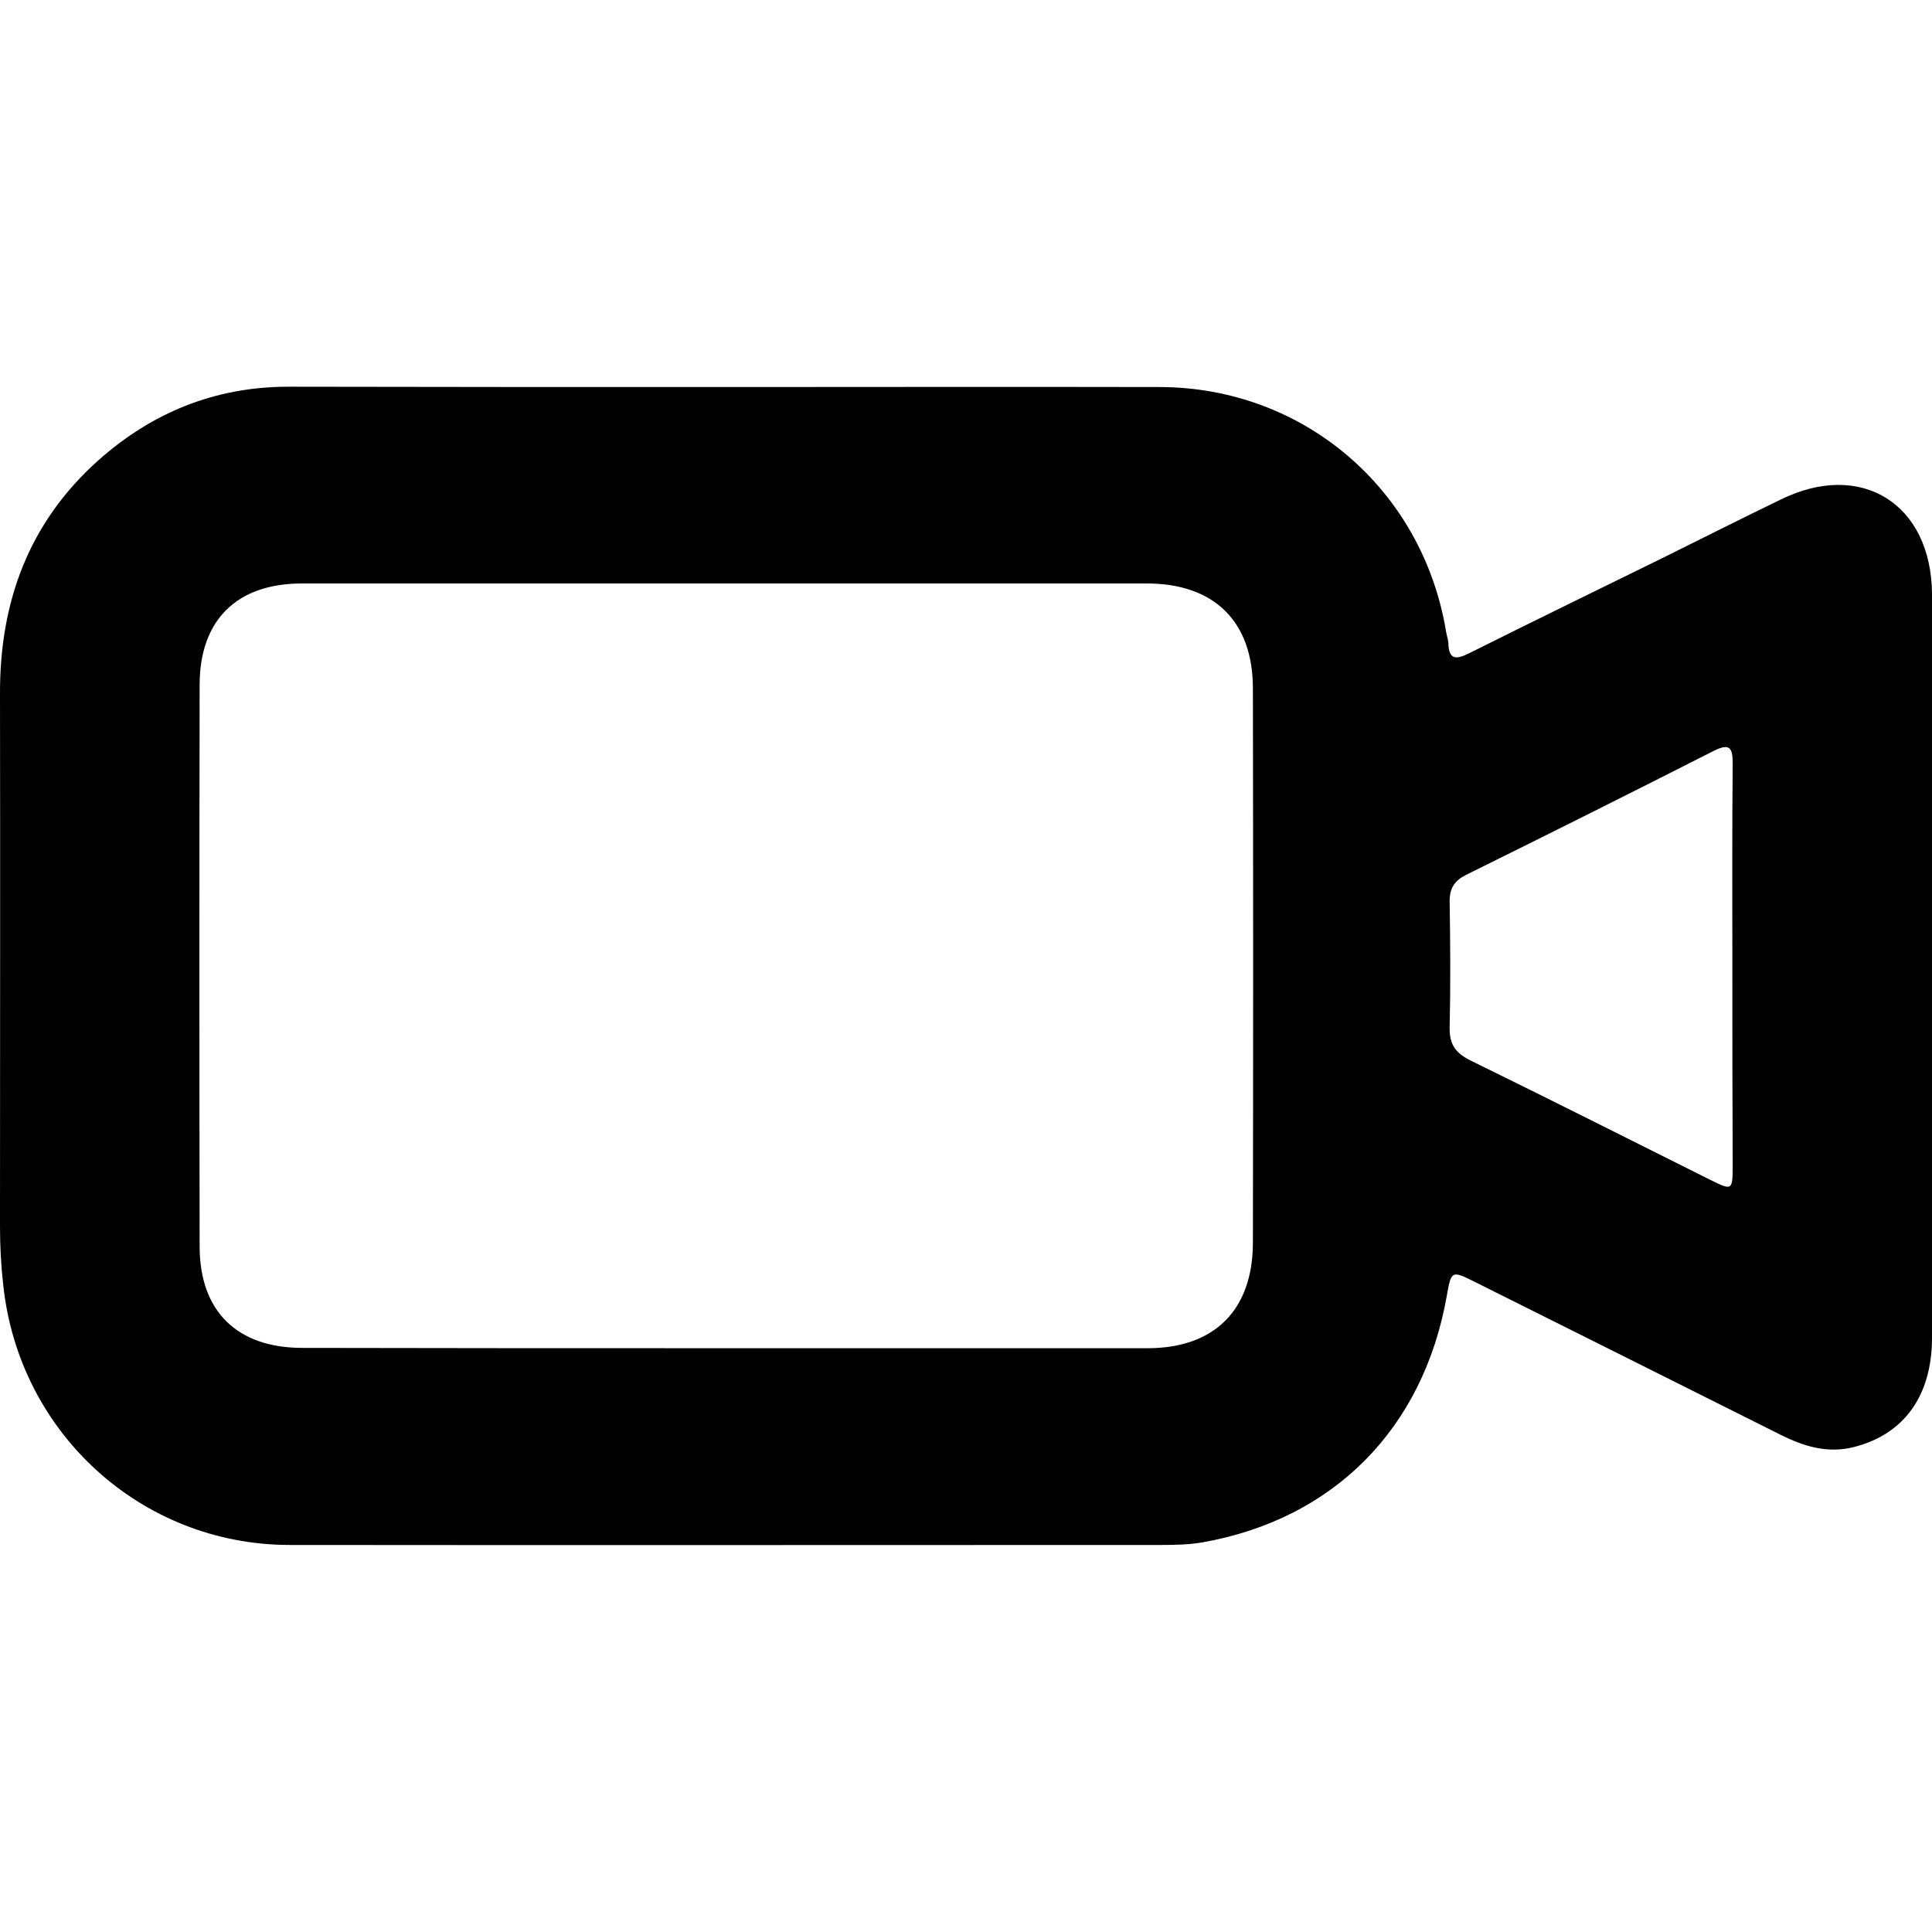
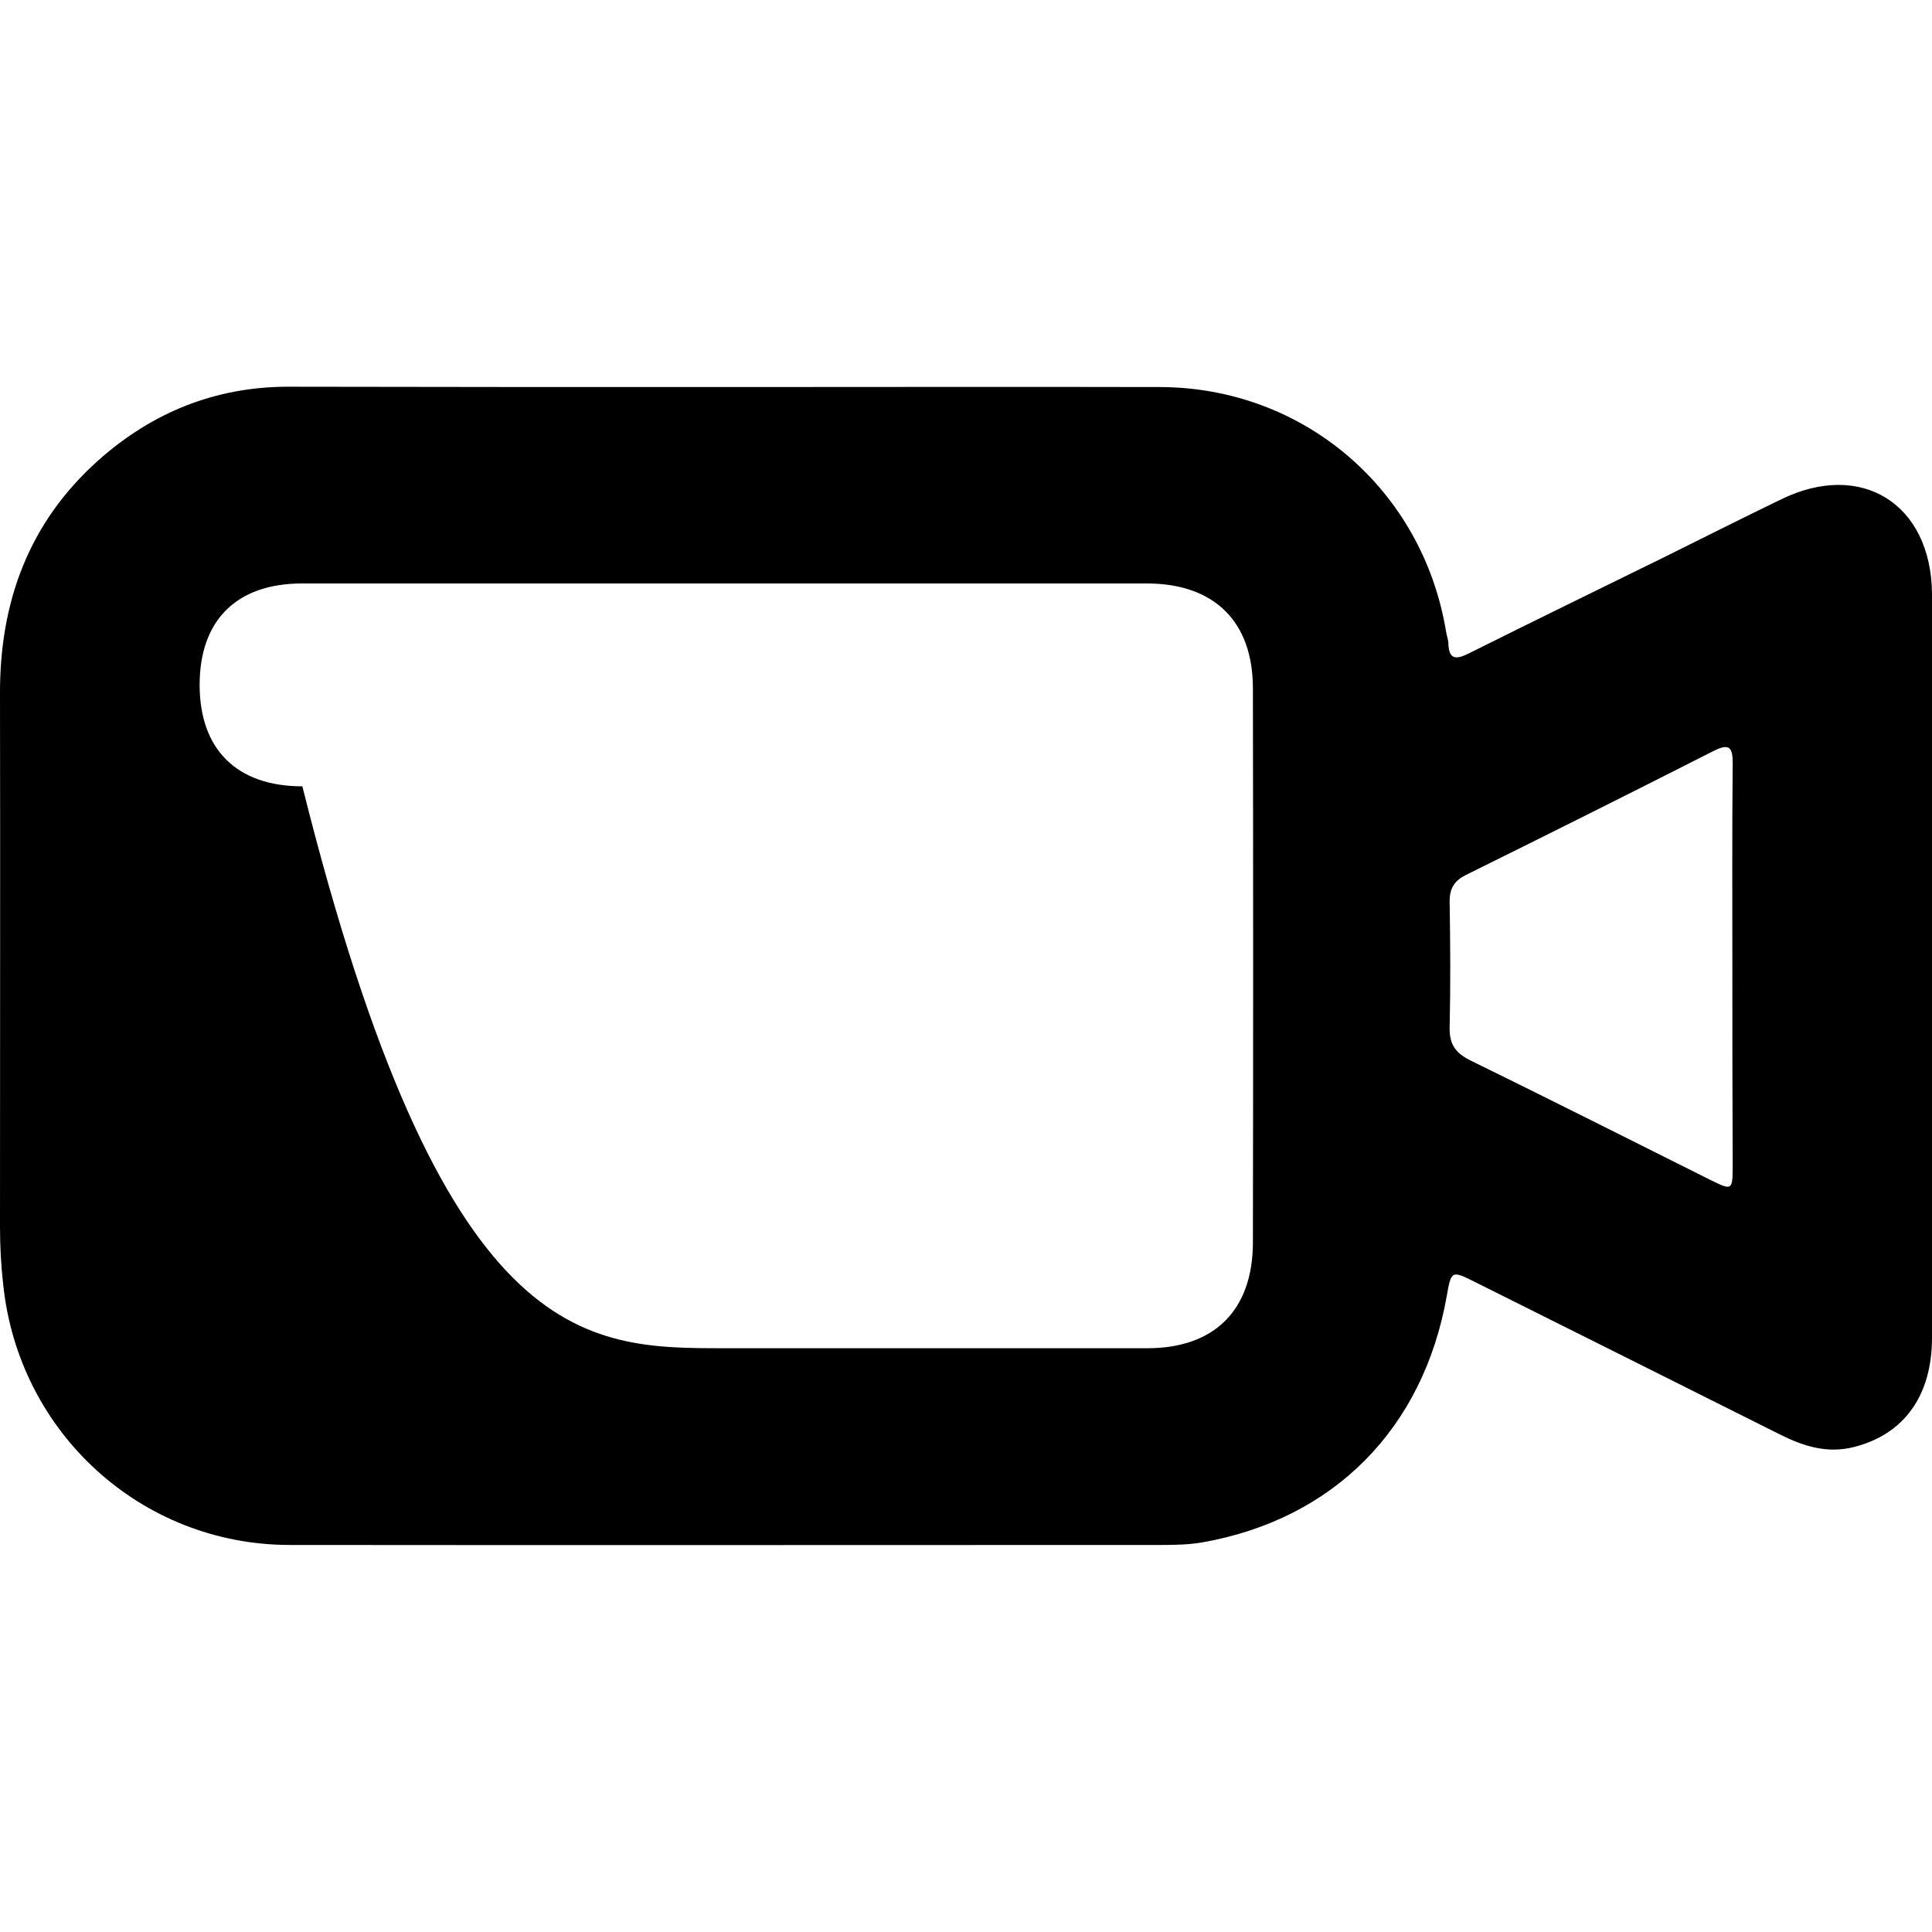
<svg xmlns="http://www.w3.org/2000/svg" version="1.1" id="Capa_1" x="0px" y="0px" viewBox="0 0 600 600" style="enable-background:new 0 0 600 600;" xml:space="preserve">
  <g>
-     <path d="M225,120.2c45.1,0,90.1-0.1,135.2,0c44.6,0.1,81.6,31.7,88.9,76c0.2,1.2,0.6,2.3,0.7,3.4c0.1,5.6,2.6,5.2,6.6,3.2   c20-10,40.2-19.8,60.3-29.7c12.1-6,24.2-12.1,36.4-18c24.9-12.2,46.6,1.3,46.9,29.2c0.2,20.8,0,41.6,0,62.3c0,56.3,0,112.5,0,168.8   c0,18.2-8.8,30.1-24.3,34c-8.3,2.1-15.7-0.3-22.9-3.9c-31.5-15.8-63-31.5-94.6-47.3c-7.4-3.7-7.5-3.7-8.9,4.3   c-7.3,41.2-35.1,69.3-75.9,76.5c-4.1,0.7-8.4,0.8-12.5,0.8c-90.4,0-180.7,0.1-271.1,0c-46-0.1-84-34.9-88.8-80.8   C0.3,392.9,0,386.9,0,380.8c0-55.1,0.1-110.2,0-165.3C-0.1,187,8.9,162.3,30.5,143c16.6-14.8,36.1-22.8,58.6-22.9   C134.4,120.2,179.7,120.2,225,120.2z M224.8,418.7c43.9,0,87.8,0,131.6,0c20.7,0,32.6-11.8,32.7-32.6c0.1-57.4,0.1-114.8,0-172.3   c0-20.8-12-32.5-32.7-32.6c-87.5,0-175.1,0-262.6,0c-20.3,0-31.8,11.4-31.8,31.5c-0.1,58.1-0.1,116.2,0,174.4   c0,20.1,11.6,31.5,31.9,31.5C137.5,418.7,181.2,418.7,224.8,418.7z M538,300.7c0-21.2-0.1-42.4,0.1-63.6c0-4.9-0.9-6.4-5.9-3.9   c-25.6,13-51.2,25.8-76.9,38.5c-3.6,1.8-5.1,4.1-5.1,8.2c0.2,13.1,0.3,26.1,0,39.2c-0.1,5.2,1.8,7.9,6.4,10.2   c24.9,12.2,49.7,24.7,74.5,37.1c6.9,3.4,7,3.4,7-4.7C538,341.2,538,320.9,538,300.7z" />
+     <path d="M225,120.2c45.1,0,90.1-0.1,135.2,0c44.6,0.1,81.6,31.7,88.9,76c0.2,1.2,0.6,2.3,0.7,3.4c0.1,5.6,2.6,5.2,6.6,3.2   c20-10,40.2-19.8,60.3-29.7c12.1-6,24.2-12.1,36.4-18c24.9-12.2,46.6,1.3,46.9,29.2c0.2,20.8,0,41.6,0,62.3c0,56.3,0,112.5,0,168.8   c0,18.2-8.8,30.1-24.3,34c-8.3,2.1-15.7-0.3-22.9-3.9c-31.5-15.8-63-31.5-94.6-47.3c-7.4-3.7-7.5-3.7-8.9,4.3   c-7.3,41.2-35.1,69.3-75.9,76.5c-4.1,0.7-8.4,0.8-12.5,0.8c-90.4,0-180.7,0.1-271.1,0c-46-0.1-84-34.9-88.8-80.8   C0.3,392.9,0,386.9,0,380.8c0-55.1,0.1-110.2,0-165.3C-0.1,187,8.9,162.3,30.5,143c16.6-14.8,36.1-22.8,58.6-22.9   C134.4,120.2,179.7,120.2,225,120.2z M224.8,418.7c43.9,0,87.8,0,131.6,0c20.7,0,32.6-11.8,32.7-32.6c0.1-57.4,0.1-114.8,0-172.3   c0-20.8-12-32.5-32.7-32.6c-87.5,0-175.1,0-262.6,0c-20.3,0-31.8,11.4-31.8,31.5c0,20.1,11.6,31.5,31.9,31.5C137.5,418.7,181.2,418.7,224.8,418.7z M538,300.7c0-21.2-0.1-42.4,0.1-63.6c0-4.9-0.9-6.4-5.9-3.9   c-25.6,13-51.2,25.8-76.9,38.5c-3.6,1.8-5.1,4.1-5.1,8.2c0.2,13.1,0.3,26.1,0,39.2c-0.1,5.2,1.8,7.9,6.4,10.2   c24.9,12.2,49.7,24.7,74.5,37.1c6.9,3.4,7,3.4,7-4.7C538,341.2,538,320.9,538,300.7z" />
  </g>
</svg>